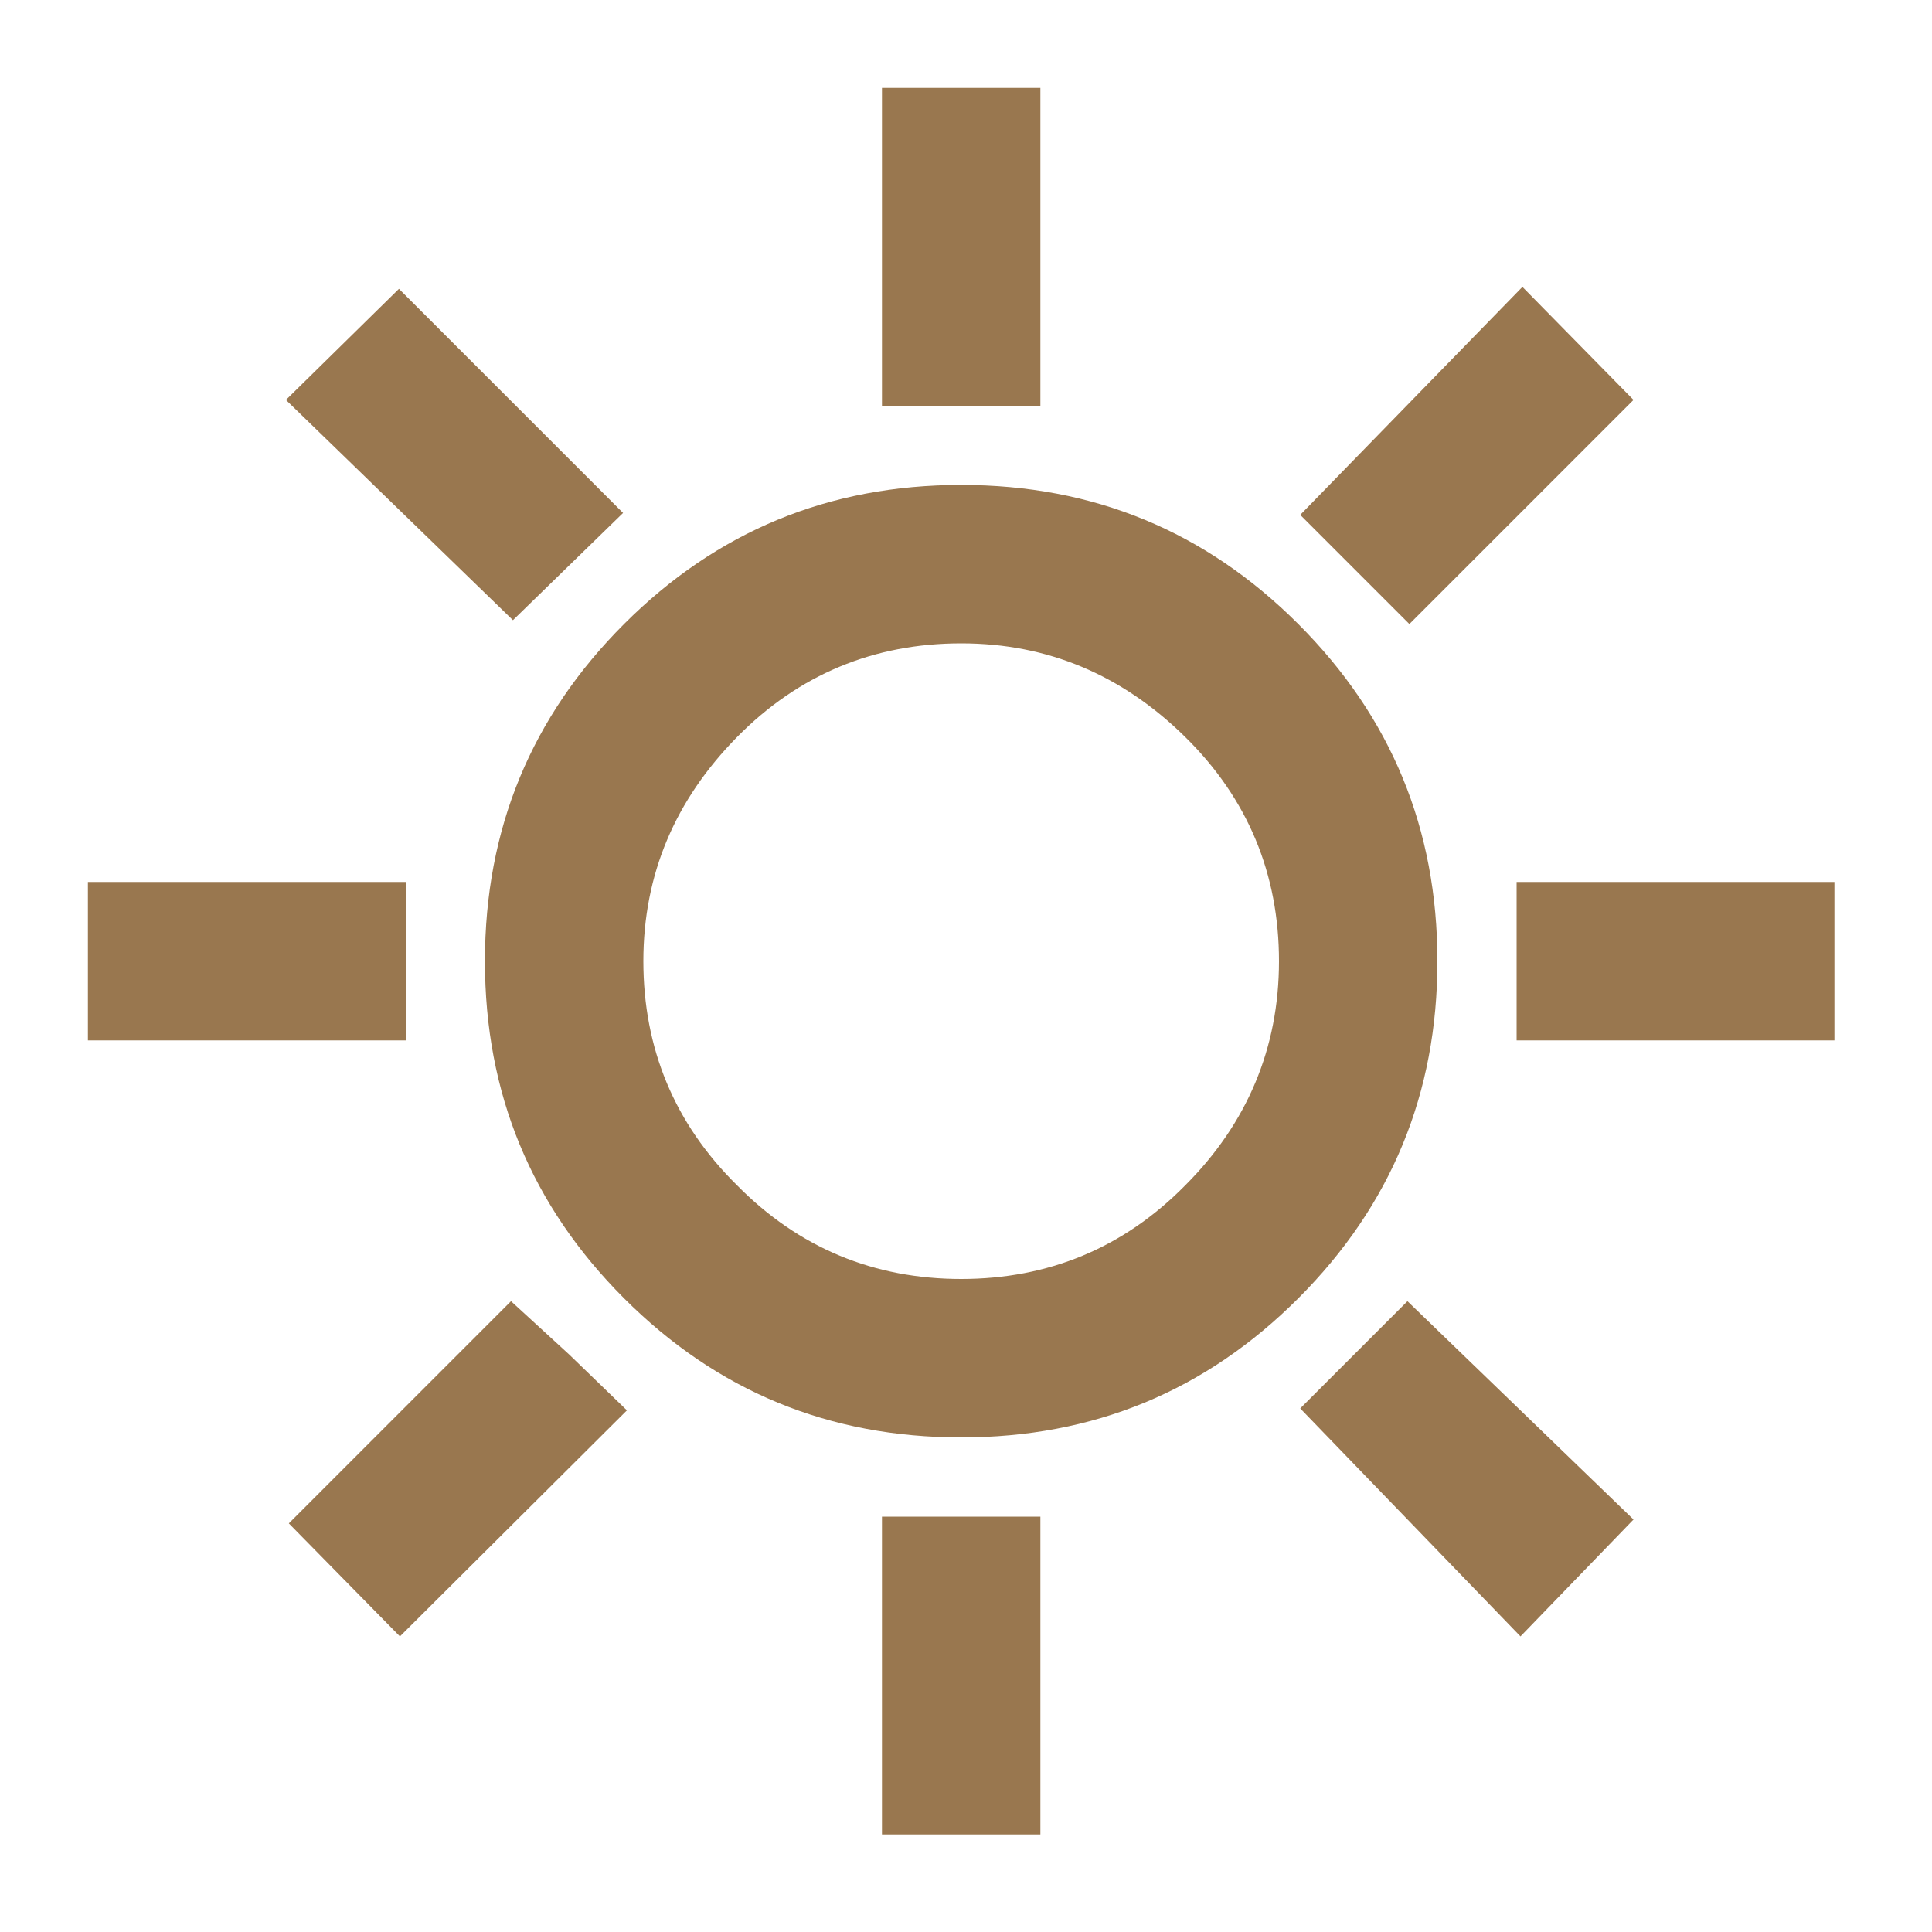
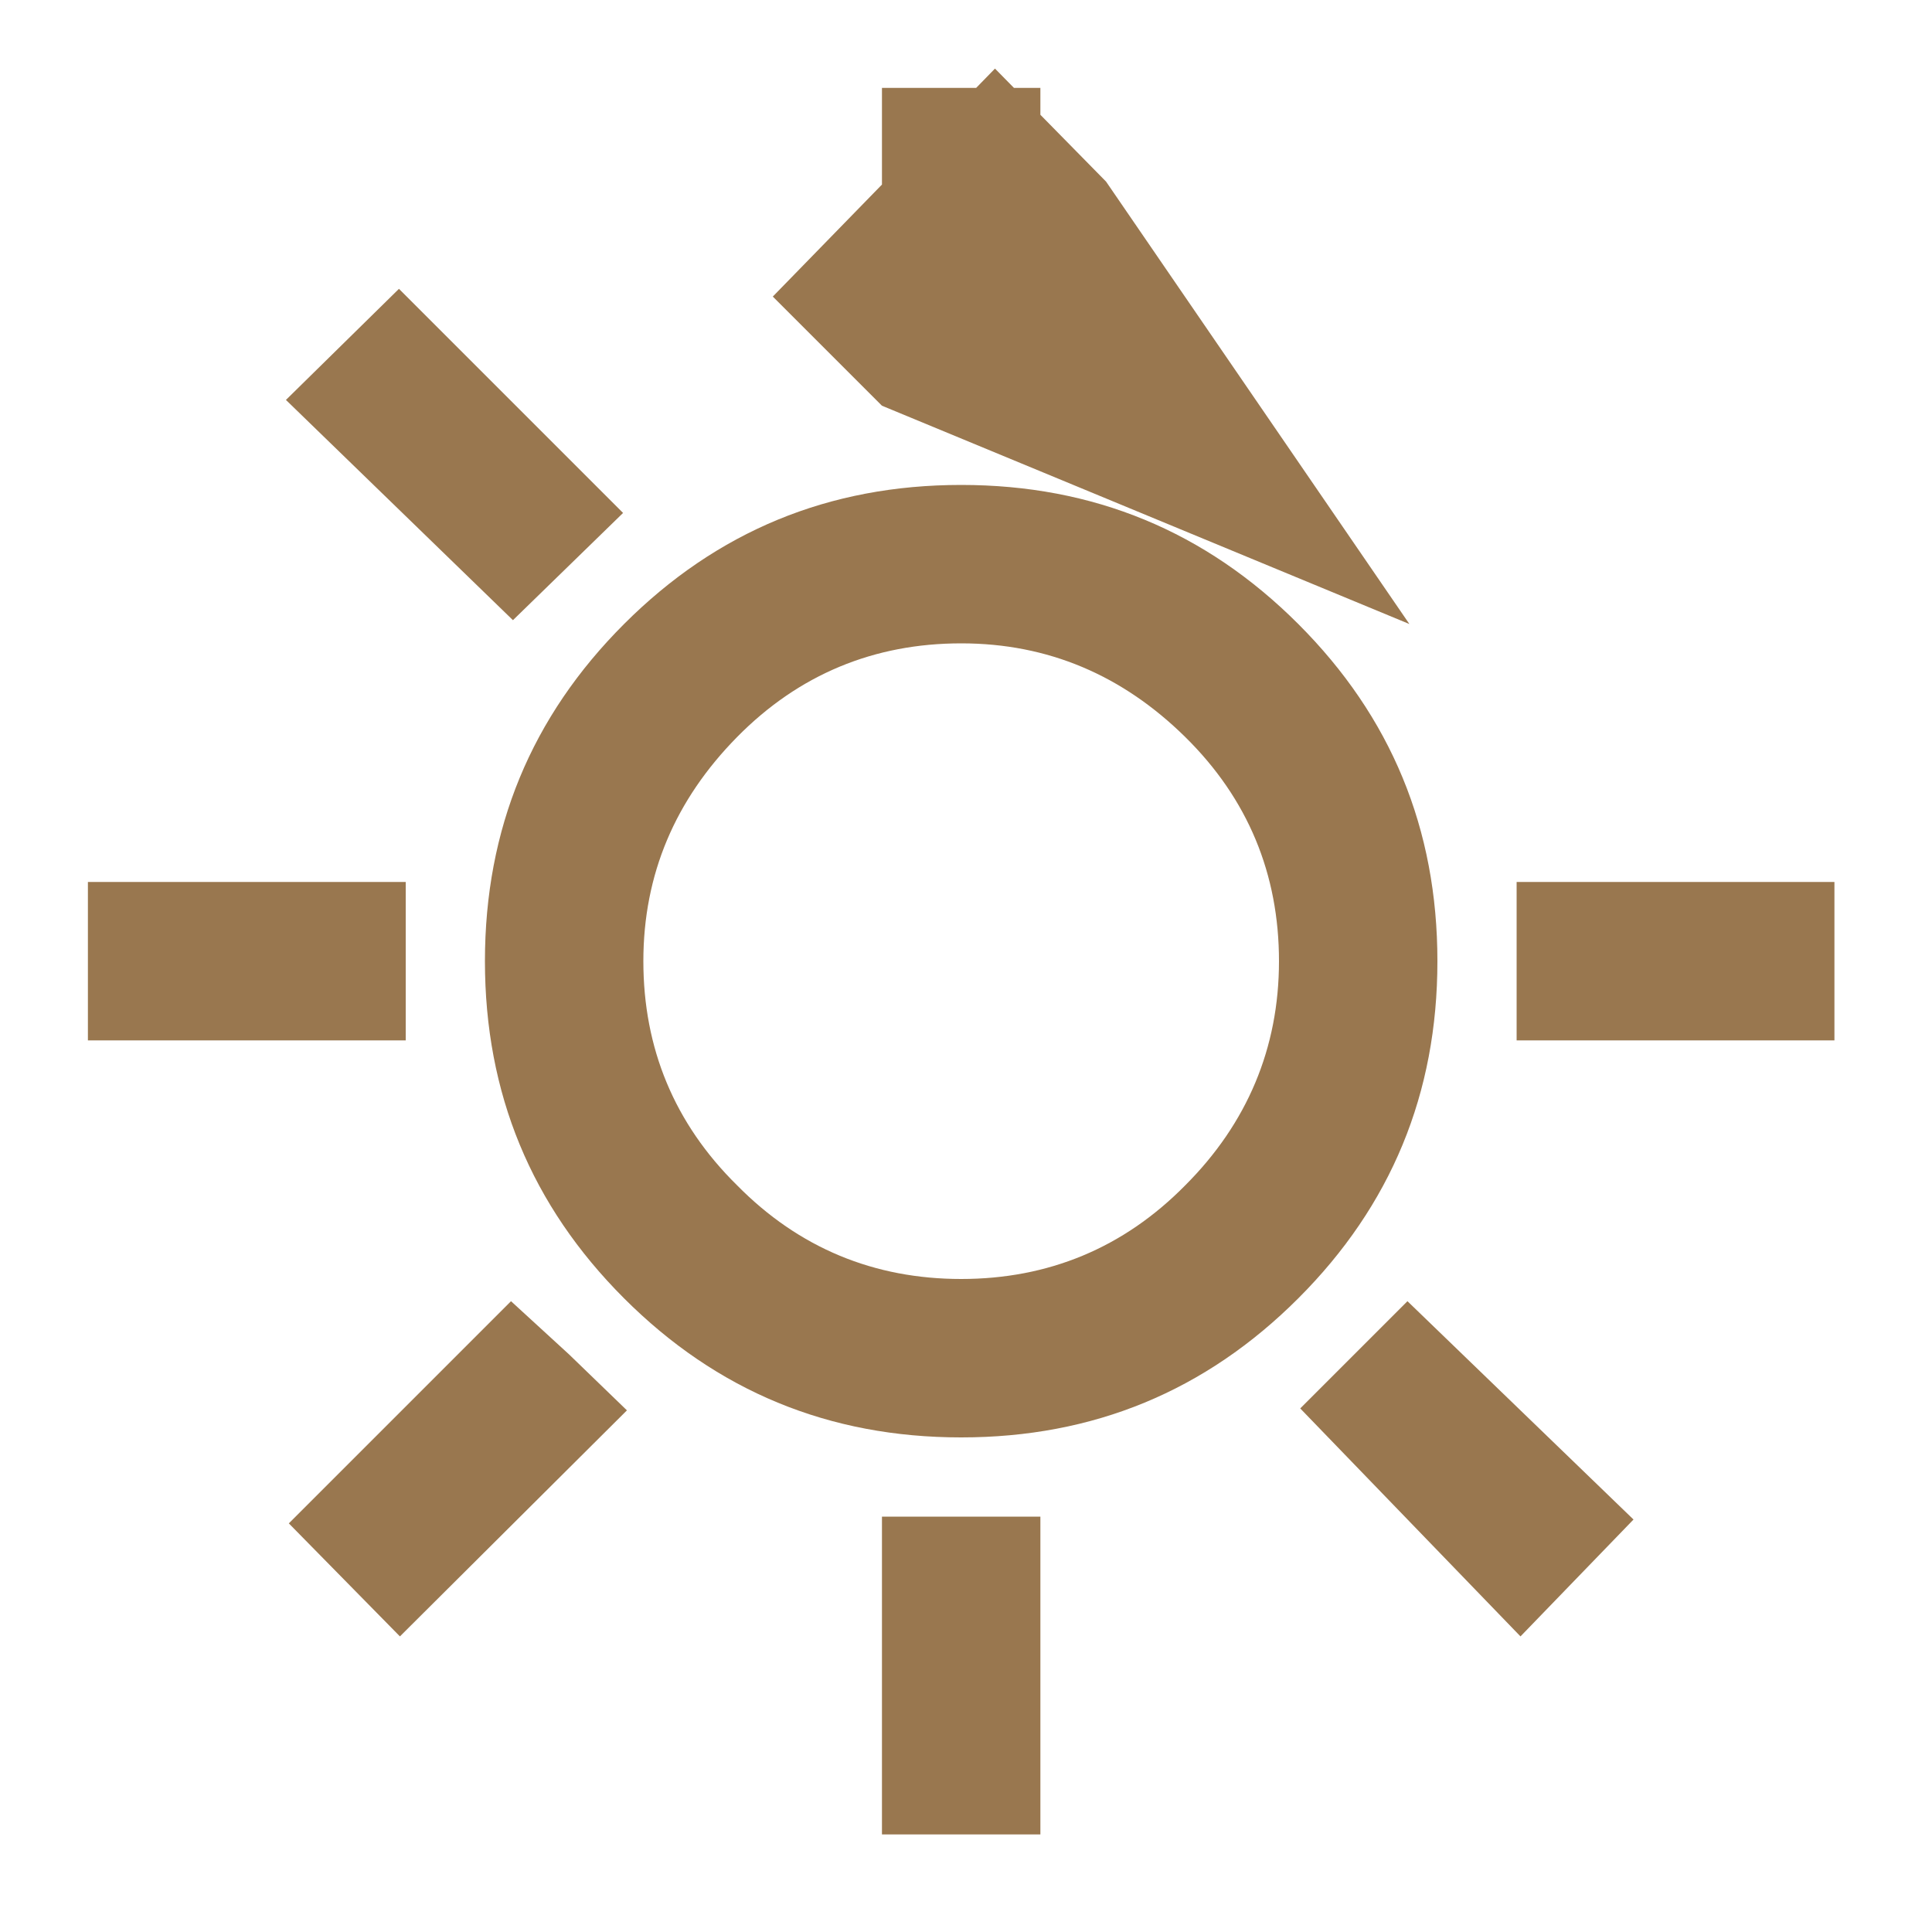
<svg xmlns="http://www.w3.org/2000/svg" version="1.1" id="Capa_1" x="0px" y="0px" viewBox="0 0 200 200" style="enable-background:new 0 0 200 200;" xml:space="preserve">
  <style type="text/css">
	.st0{fill:#99774F;}
</style>
-   <path class="st0" d="M91.3,42V9.1h16.4V42H91.3z M145.9,64.6l-11.3-11.3l23-23.6l11.5,11.7L145.9,64.6z M157,107.7V91.3h32.9v16.4  H157z M91.3,189.9V157h16.4v32.9H91.3z M53.1,64.2L29.6,41.4l11.7-11.5l23.2,23.2L53.1,64.2z M157.4,169.4l-22.8-23.6l11.1-11.1  l23.4,22.6L157.4,169.4z M9.1,107.7V91.3H42v16.4H9.1z M41.4,169.4l-11.5-11.7l23-23l6,5.5l6,5.8L41.4,169.4z M99.5,148.8  c-13.7,0-25.3-4.8-34.9-14.4s-14.4-21.2-14.4-34.9S55,74.2,64.6,64.6s21.2-14.4,34.9-14.4s25.3,4.8,34.9,14.4  c9.6,9.6,14.4,21.2,14.4,34.9s-4.8,25.3-14.4,34.9C124.8,144,113.2,148.8,99.5,148.8z M99.5,132.4c9,0,16.8-3.2,23.2-9.7  c6.4-6.4,9.7-14.2,9.7-23.2s-3.2-16.8-9.7-23.2s-14.2-9.7-23.2-9.7s-16.8,3.2-23.2,9.7s-9.7,14.2-9.7,23.2s3.2,16.8,9.7,23.2  C82.7,129.2,90.5,132.4,99.5,132.4z" />
+   <path class="st0" d="M91.3,42V9.1h16.4V42H91.3z l-11.3-11.3l23-23.6l11.5,11.7L145.9,64.6z M157,107.7V91.3h32.9v16.4  H157z M91.3,189.9V157h16.4v32.9H91.3z M53.1,64.2L29.6,41.4l11.7-11.5l23.2,23.2L53.1,64.2z M157.4,169.4l-22.8-23.6l11.1-11.1  l23.4,22.6L157.4,169.4z M9.1,107.7V91.3H42v16.4H9.1z M41.4,169.4l-11.5-11.7l23-23l6,5.5l6,5.8L41.4,169.4z M99.5,148.8  c-13.7,0-25.3-4.8-34.9-14.4s-14.4-21.2-14.4-34.9S55,74.2,64.6,64.6s21.2-14.4,34.9-14.4s25.3,4.8,34.9,14.4  c9.6,9.6,14.4,21.2,14.4,34.9s-4.8,25.3-14.4,34.9C124.8,144,113.2,148.8,99.5,148.8z M99.5,132.4c9,0,16.8-3.2,23.2-9.7  c6.4-6.4,9.7-14.2,9.7-23.2s-3.2-16.8-9.7-23.2s-14.2-9.7-23.2-9.7s-16.8,3.2-23.2,9.7s-9.7,14.2-9.7,23.2s3.2,16.8,9.7,23.2  C82.7,129.2,90.5,132.4,99.5,132.4z" />
</svg>